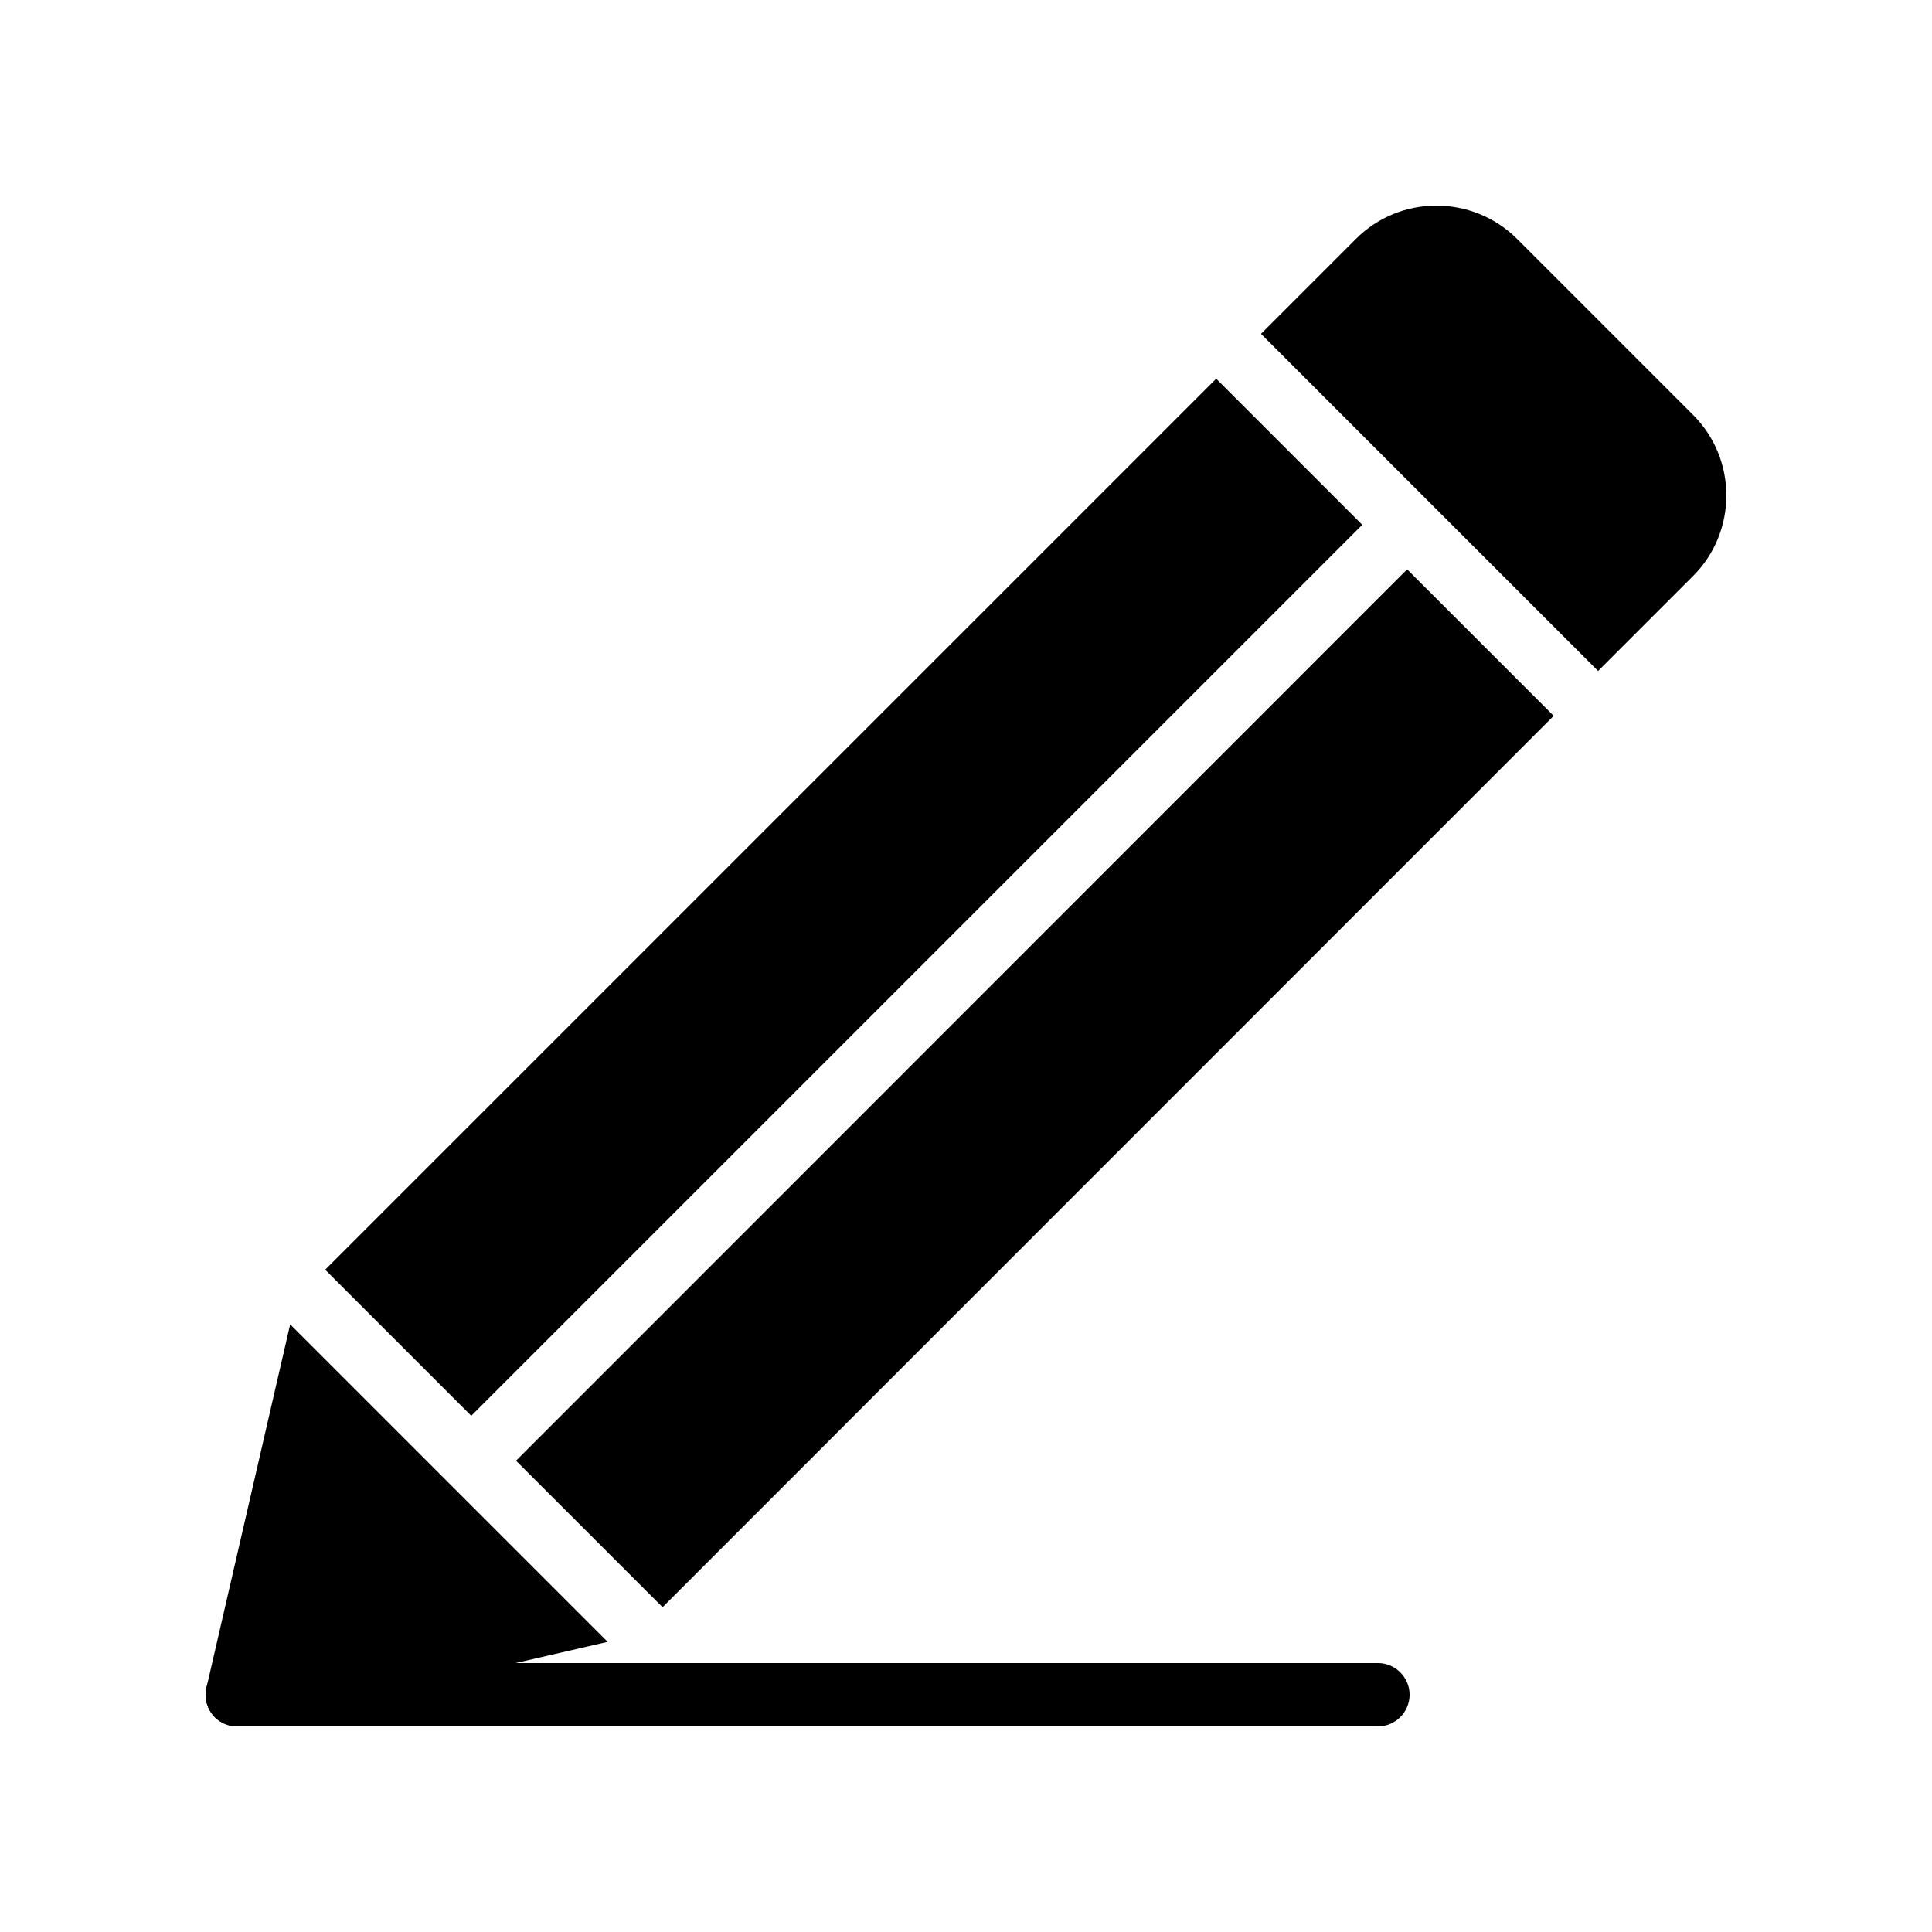
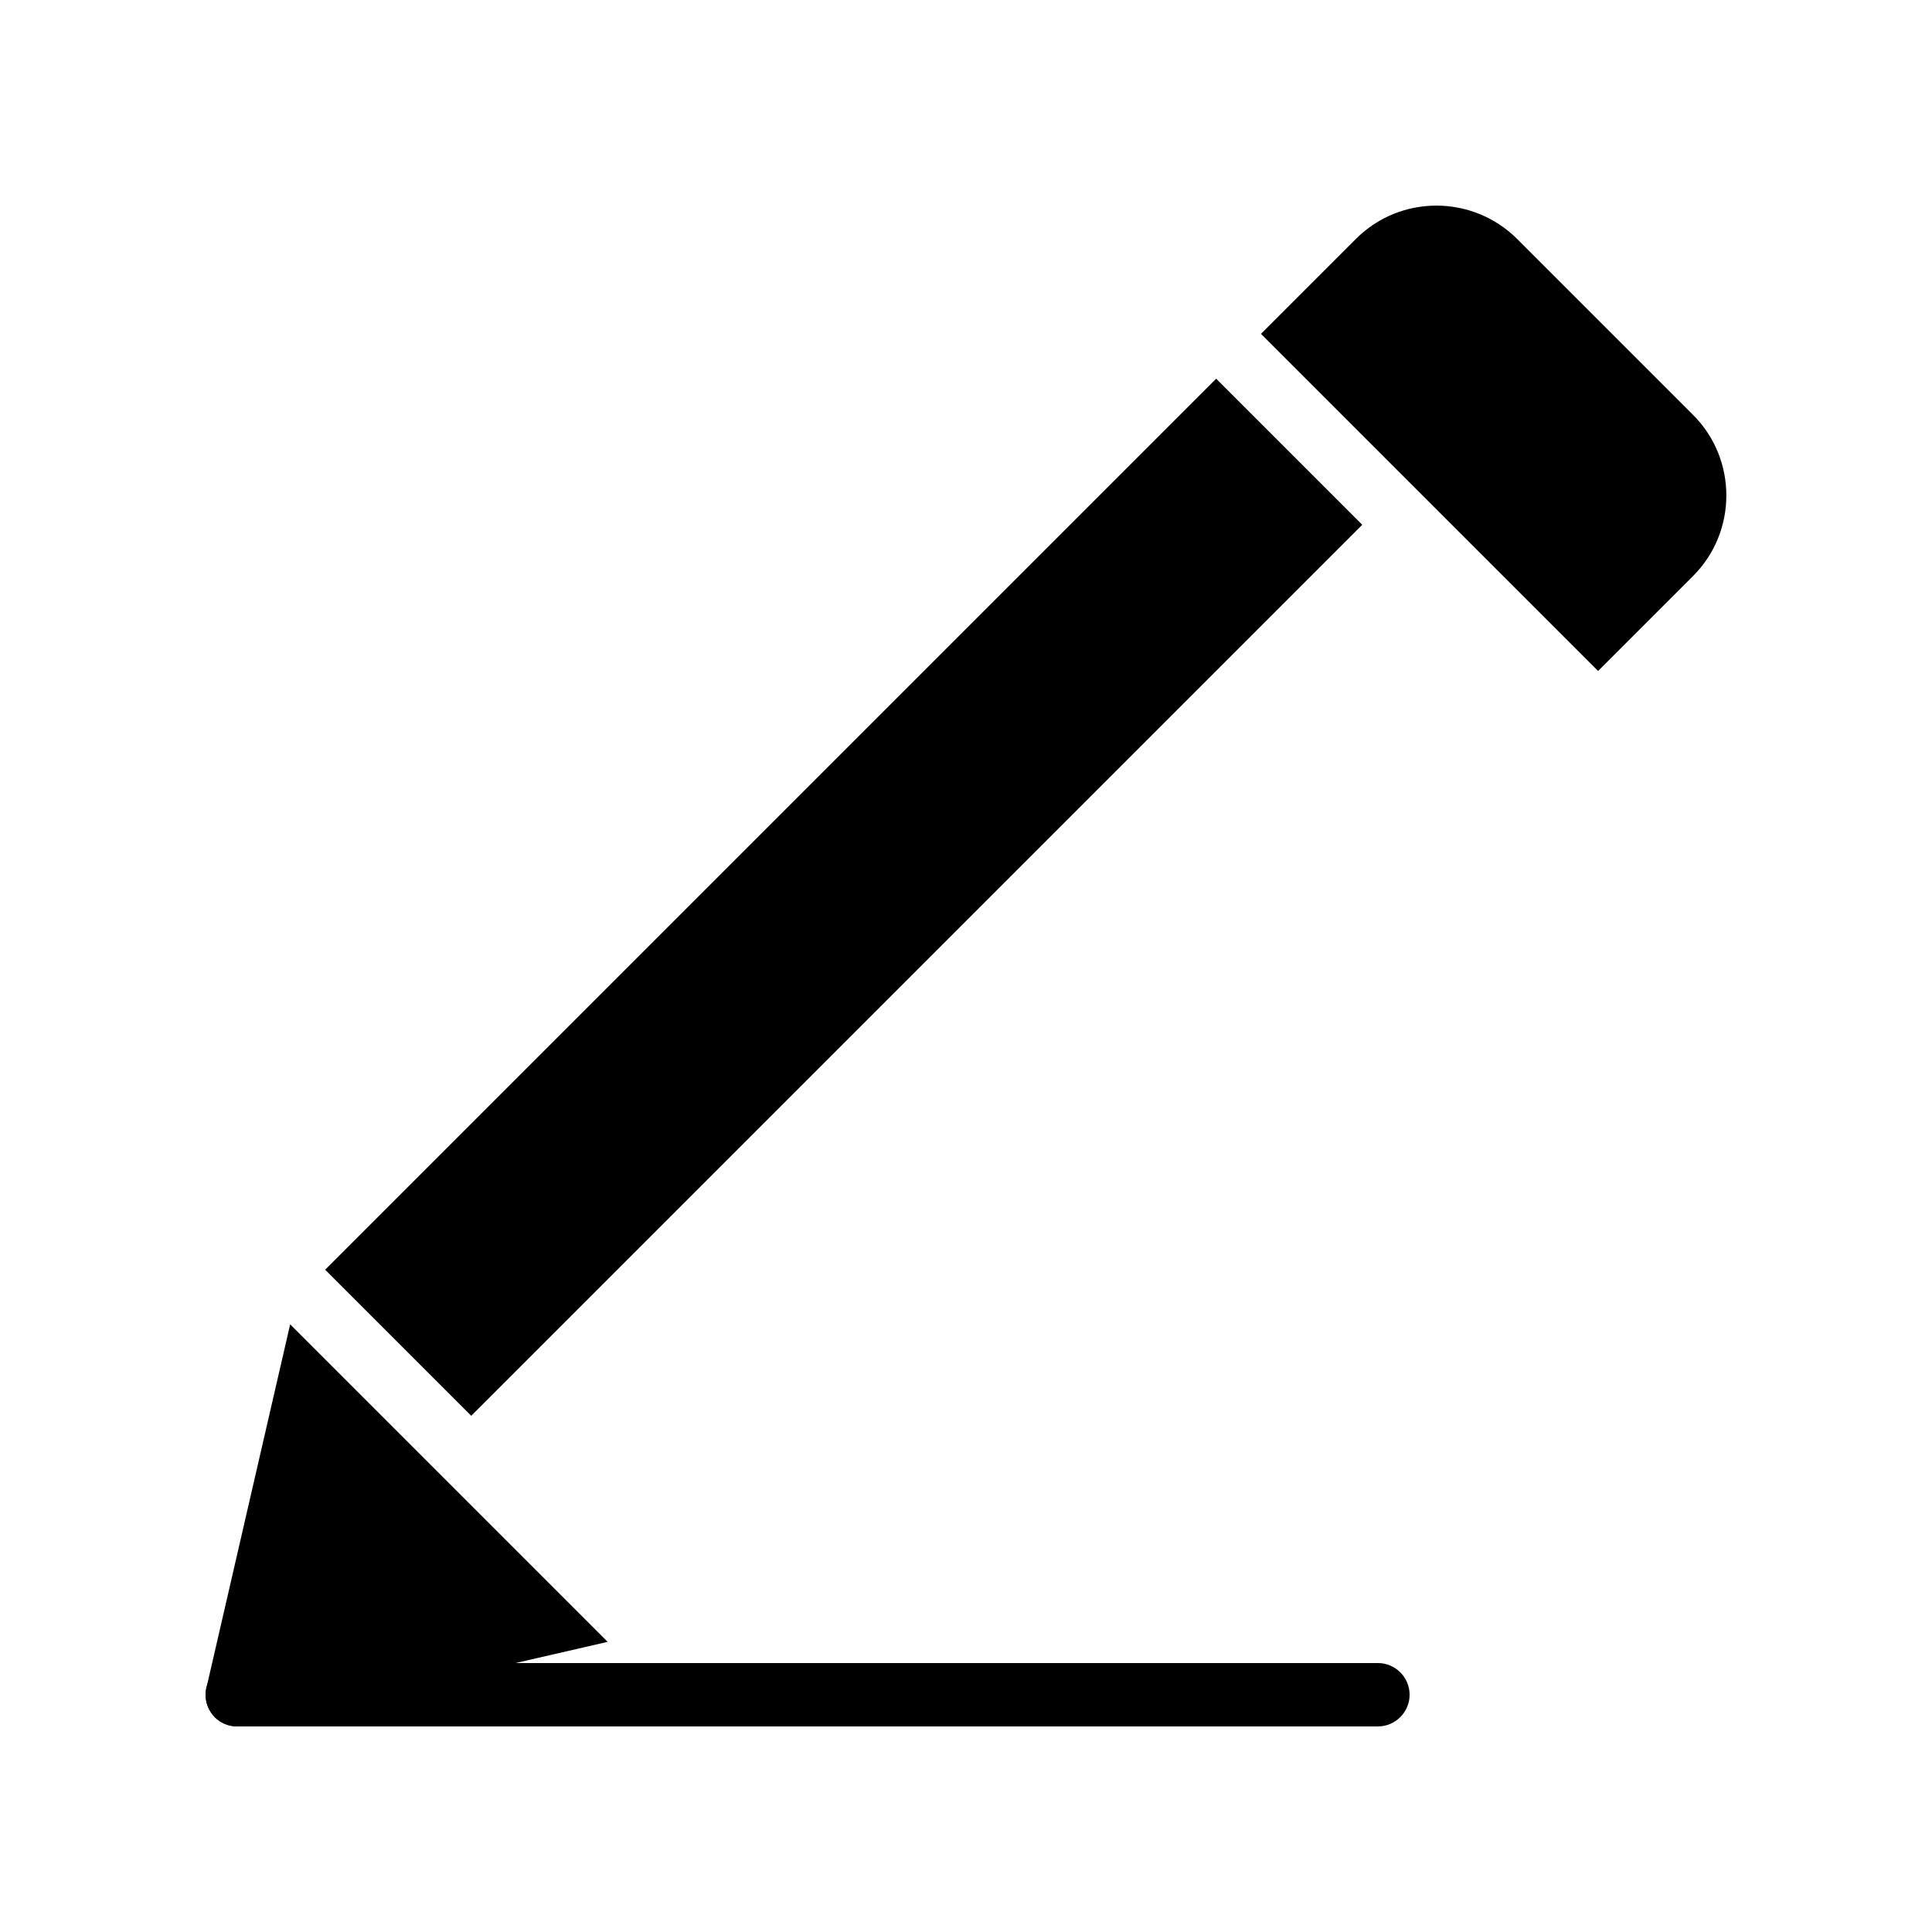
<svg xmlns="http://www.w3.org/2000/svg" fill="#000000" width="800px" height="800px" version="1.1" viewBox="144 144 512 512">
  <g>
    <path d="m230.17 480.49 236.13-236.13 38.711 38.711-236.13 236.13z" />
-     <path d="m280.75 531.1 236.16-236.22 38.836 38.824-236.16 236.22z" />
    <path d="m262.88 536.95-41.984-41.984-22.168 96.23c-0.672 2.856 0.168 5.793 2.184 7.894 1.594 1.594 3.777 2.434 5.961 2.434 0.672 0 1.258-0.082 1.848-0.25l96.312-22.168z" />
    <path d="m592.62 253.89-46.52-46.52c-11.84-11.84-31.066-11.84-42.824 0l-25.105 25.105 89.34 89.34 25.105-25.105c11.844-11.754 11.844-31.066 0.004-42.82z" />
    <path d="m509.16 601.52h-302.29c-4.617 0-8.398-3.777-8.398-8.398 0-4.617 3.777-8.398 8.398-8.398h302.29c4.617 0 8.398 3.777 8.398 8.398 0 4.617-3.777 8.398-8.398 8.398z" />
  </g>
</svg>